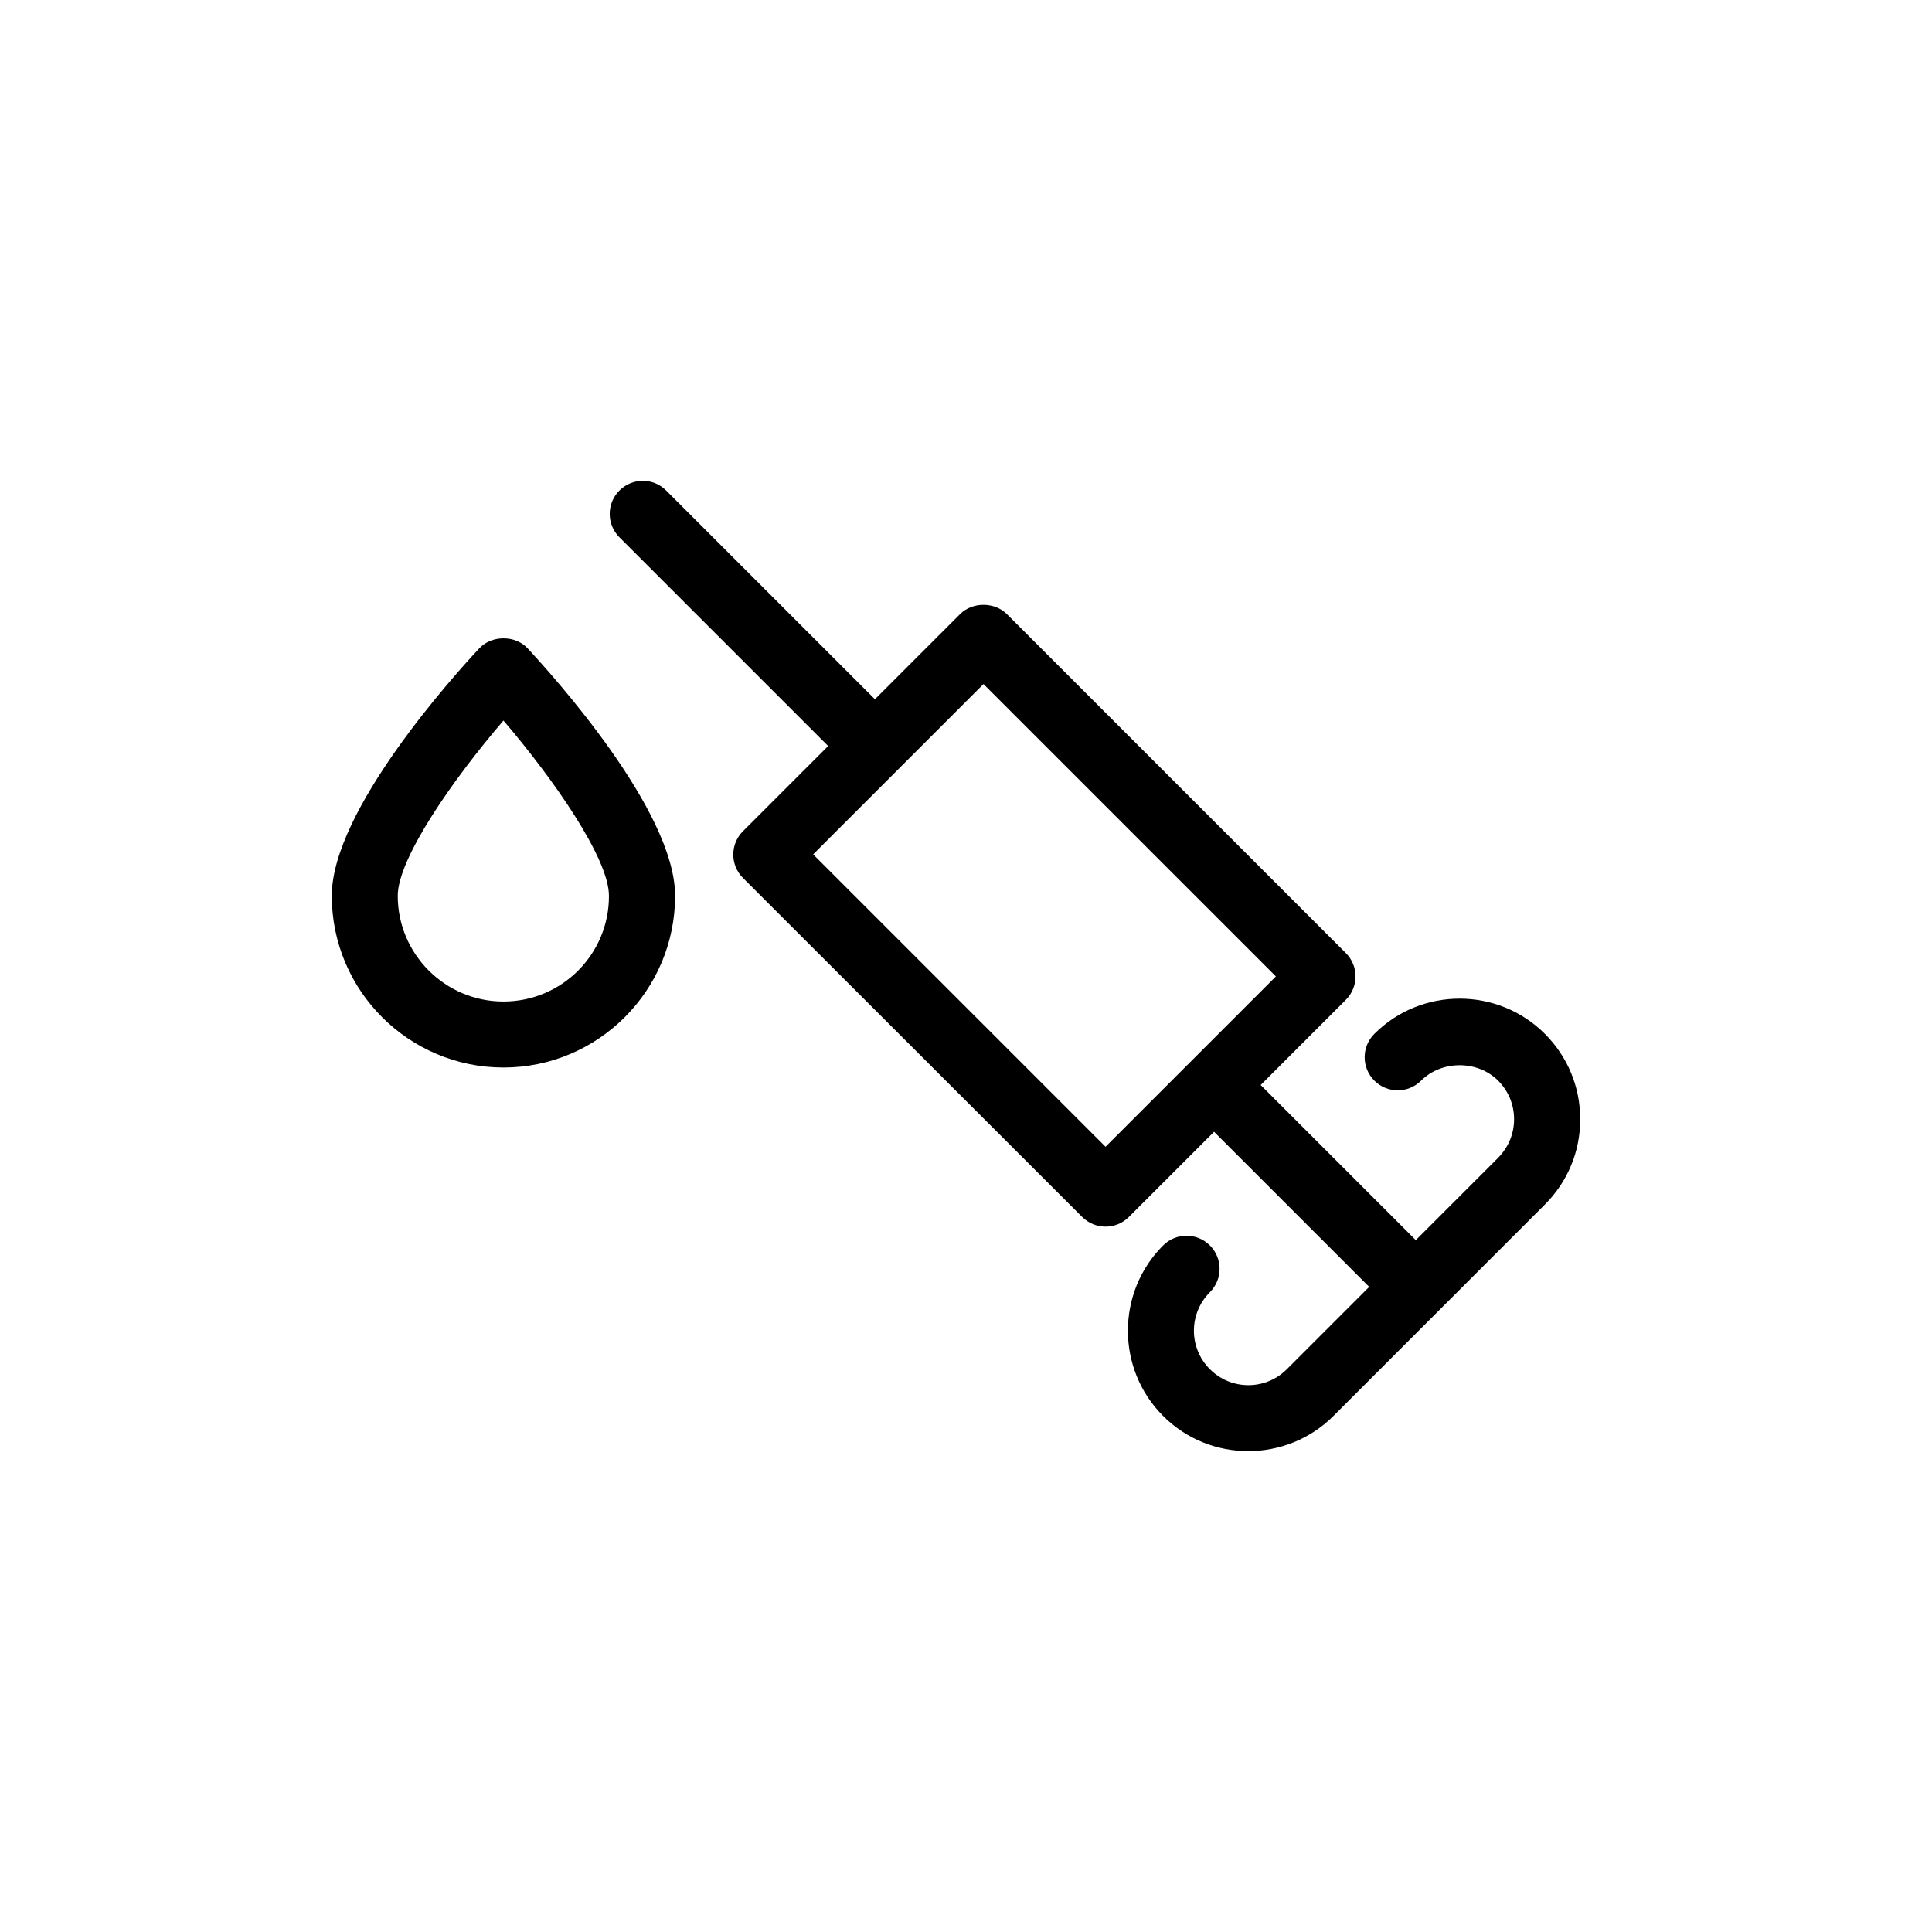
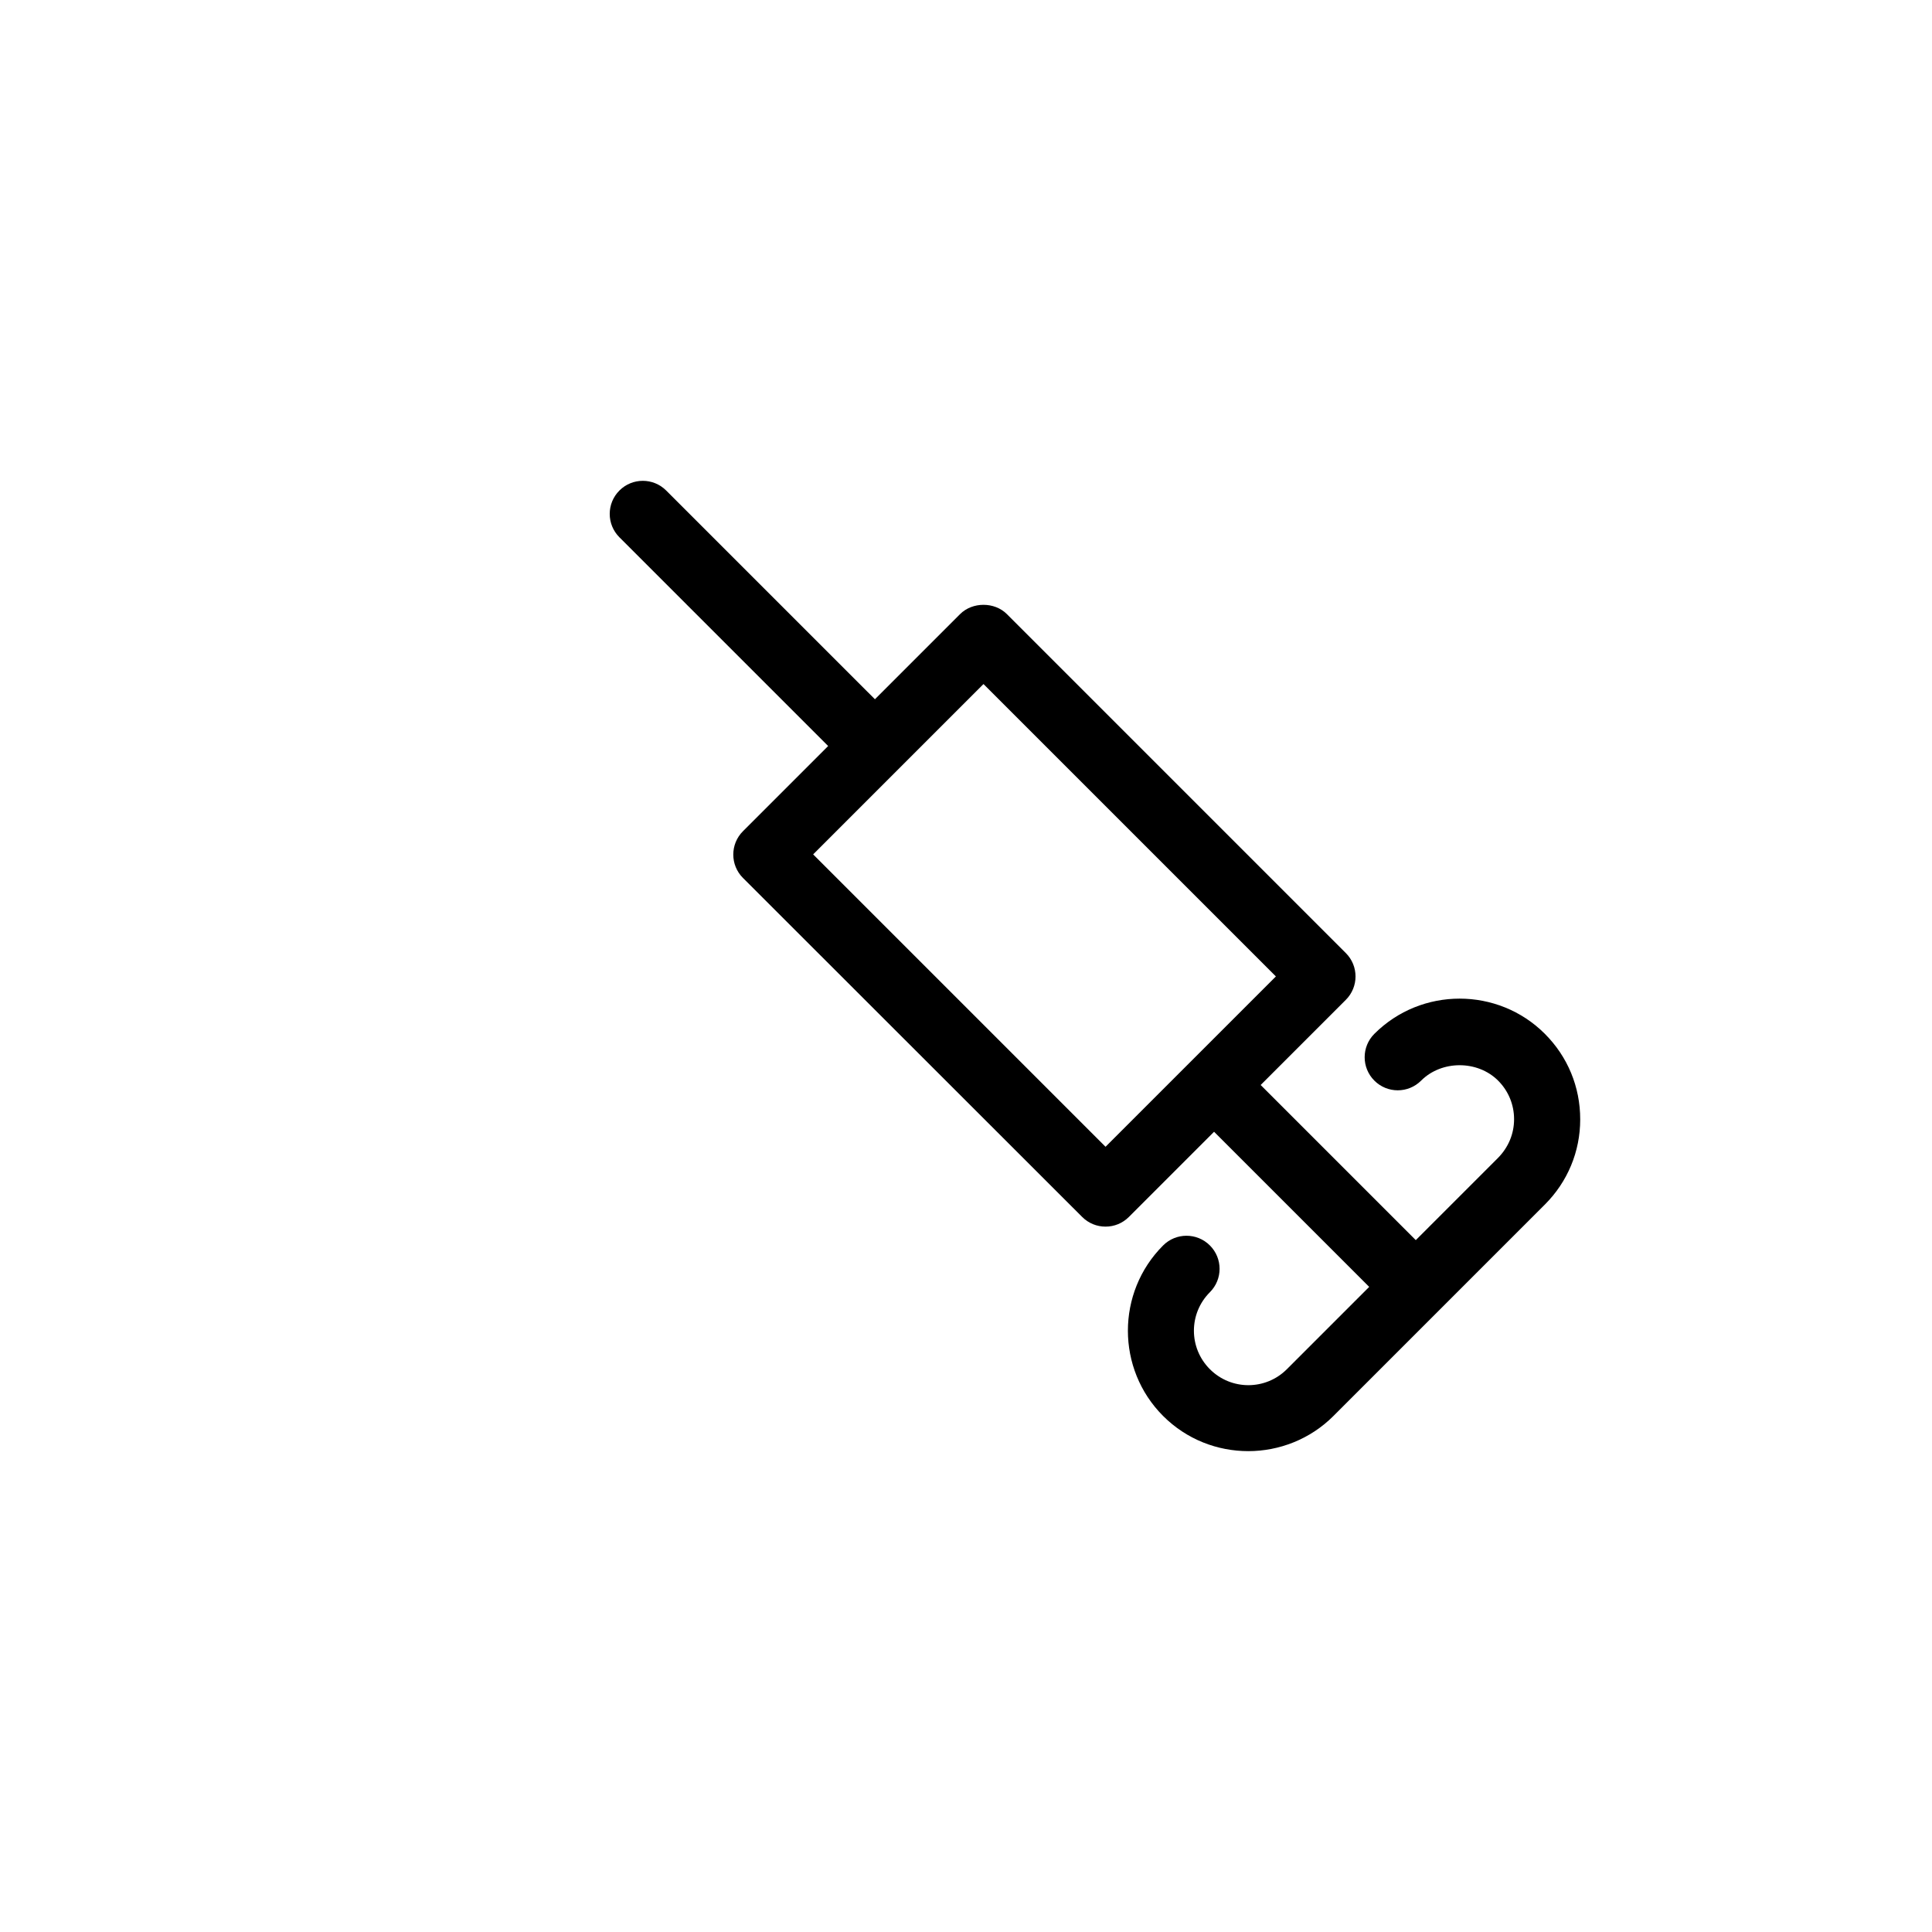
<svg xmlns="http://www.w3.org/2000/svg" fill="#000000" width="800px" height="800px" version="1.1" viewBox="144 144 512 512">
  <g>
-     <path d="m553.41 417.98c-12.445-12.445-32.746-12.445-45.191 0-3.426 3.426-3.426 8.969 0 12.395 3.426 3.426 8.969 3.426 12.395 0 5.441-5.441 14.965-5.441 20.402 0 2.719 2.719 4.231 6.348 4.231 10.227 0 3.879-1.512 7.457-4.231 10.227l-21.816 21.816-41.109-41.109 22.57-22.57c3.426-3.426 3.426-8.969 0-12.395l-89.828-89.832c-3.273-3.273-9.117-3.273-12.395 0l-22.57 22.57-55.32-55.316c-3.426-3.426-8.969-3.426-12.395 0-3.426 3.426-3.426 8.969 0 12.395l55.316 55.316-22.57 22.57c-3.426 3.426-3.426 8.969 0 12.395l89.883 89.828c1.715 1.715 3.93 2.57 6.195 2.57 2.266 0 4.484-0.855 6.195-2.57l22.57-22.57 41.109 41.109-21.816 21.816c-5.644 5.644-14.762 5.644-20.402 0-5.644-5.644-5.644-14.762 0-20.402 3.426-3.426 3.426-8.969 0-12.395-3.426-3.426-8.969-3.426-12.395 0-12.445 12.445-12.445 32.746 0 45.191 6.246 6.246 14.41 9.32 22.57 9.32s16.375-3.125 22.57-9.32l56.023-56.023c6.047-6.047 9.371-14.055 9.371-22.57 0.008-8.617-3.32-16.625-9.363-22.672zm-116.43 29.926-77.484-77.484 45.141-45.141 77.488 77.484z" />
-     <path d="m271.02 315.81c-6.551 7.004-39.094 42.977-39.094 65.598 0 25.09 20.402 45.492 45.492 45.492s45.492-20.402 45.492-45.492c0-22.621-32.598-58.594-39.094-65.598-3.273-3.527-9.473-3.527-12.797 0zm6.398 93.605c-15.418 0-28.012-12.543-28.012-28.012 0-9.926 14.762-31.035 28.012-46.453 13.199 15.418 27.961 36.527 27.961 46.453 0.051 15.469-12.496 28.012-27.961 28.012z" />
+     <path d="m553.41 417.98c-12.445-12.445-32.746-12.445-45.191 0-3.426 3.426-3.426 8.969 0 12.395 3.426 3.426 8.969 3.426 12.395 0 5.441-5.441 14.965-5.441 20.402 0 2.719 2.719 4.231 6.348 4.231 10.227 0 3.879-1.512 7.457-4.231 10.227l-21.816 21.816-41.109-41.109 22.57-22.57c3.426-3.426 3.426-8.969 0-12.395l-89.828-89.832c-3.273-3.273-9.117-3.273-12.395 0l-22.57 22.57-55.32-55.316c-3.426-3.426-8.969-3.426-12.395 0-3.426 3.426-3.426 8.969 0 12.395l55.316 55.316-22.57 22.57c-3.426 3.426-3.426 8.969 0 12.395l89.883 89.828c1.715 1.715 3.93 2.57 6.195 2.57 2.266 0 4.484-0.855 6.195-2.57l22.57-22.57 41.109 41.109-21.816 21.816c-5.644 5.644-14.762 5.644-20.402 0-5.644-5.644-5.644-14.762 0-20.402 3.426-3.426 3.426-8.969 0-12.395-3.426-3.426-8.969-3.426-12.395 0-12.445 12.445-12.445 32.746 0 45.191 6.246 6.246 14.41 9.32 22.57 9.32s16.375-3.125 22.57-9.32l56.023-56.023c6.047-6.047 9.371-14.055 9.371-22.57 0.008-8.617-3.32-16.625-9.363-22.672zm-116.43 29.926-77.484-77.484 45.141-45.141 77.488 77.484" />
  </g>
</svg>